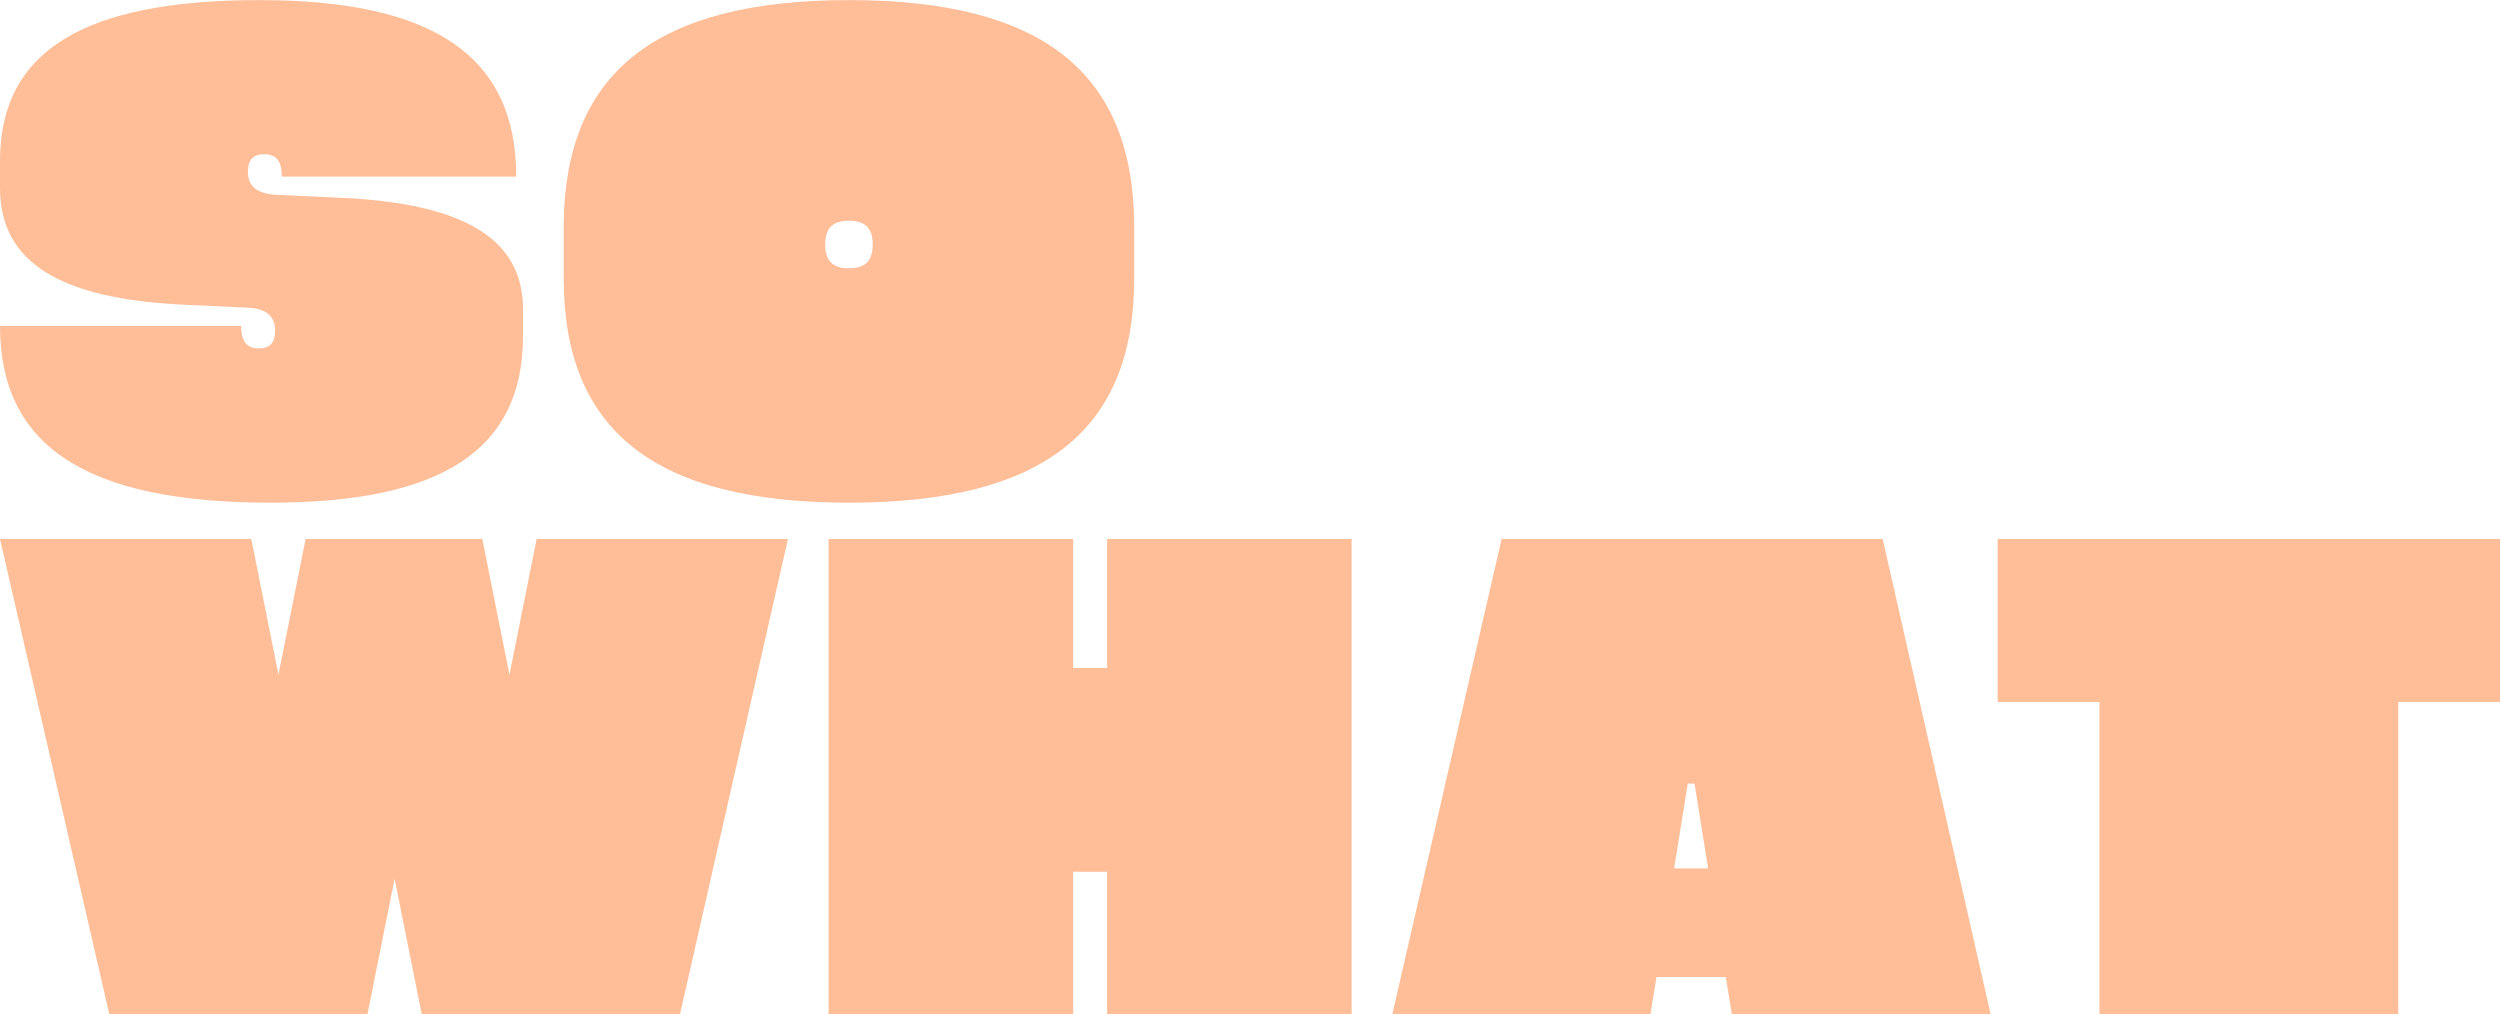
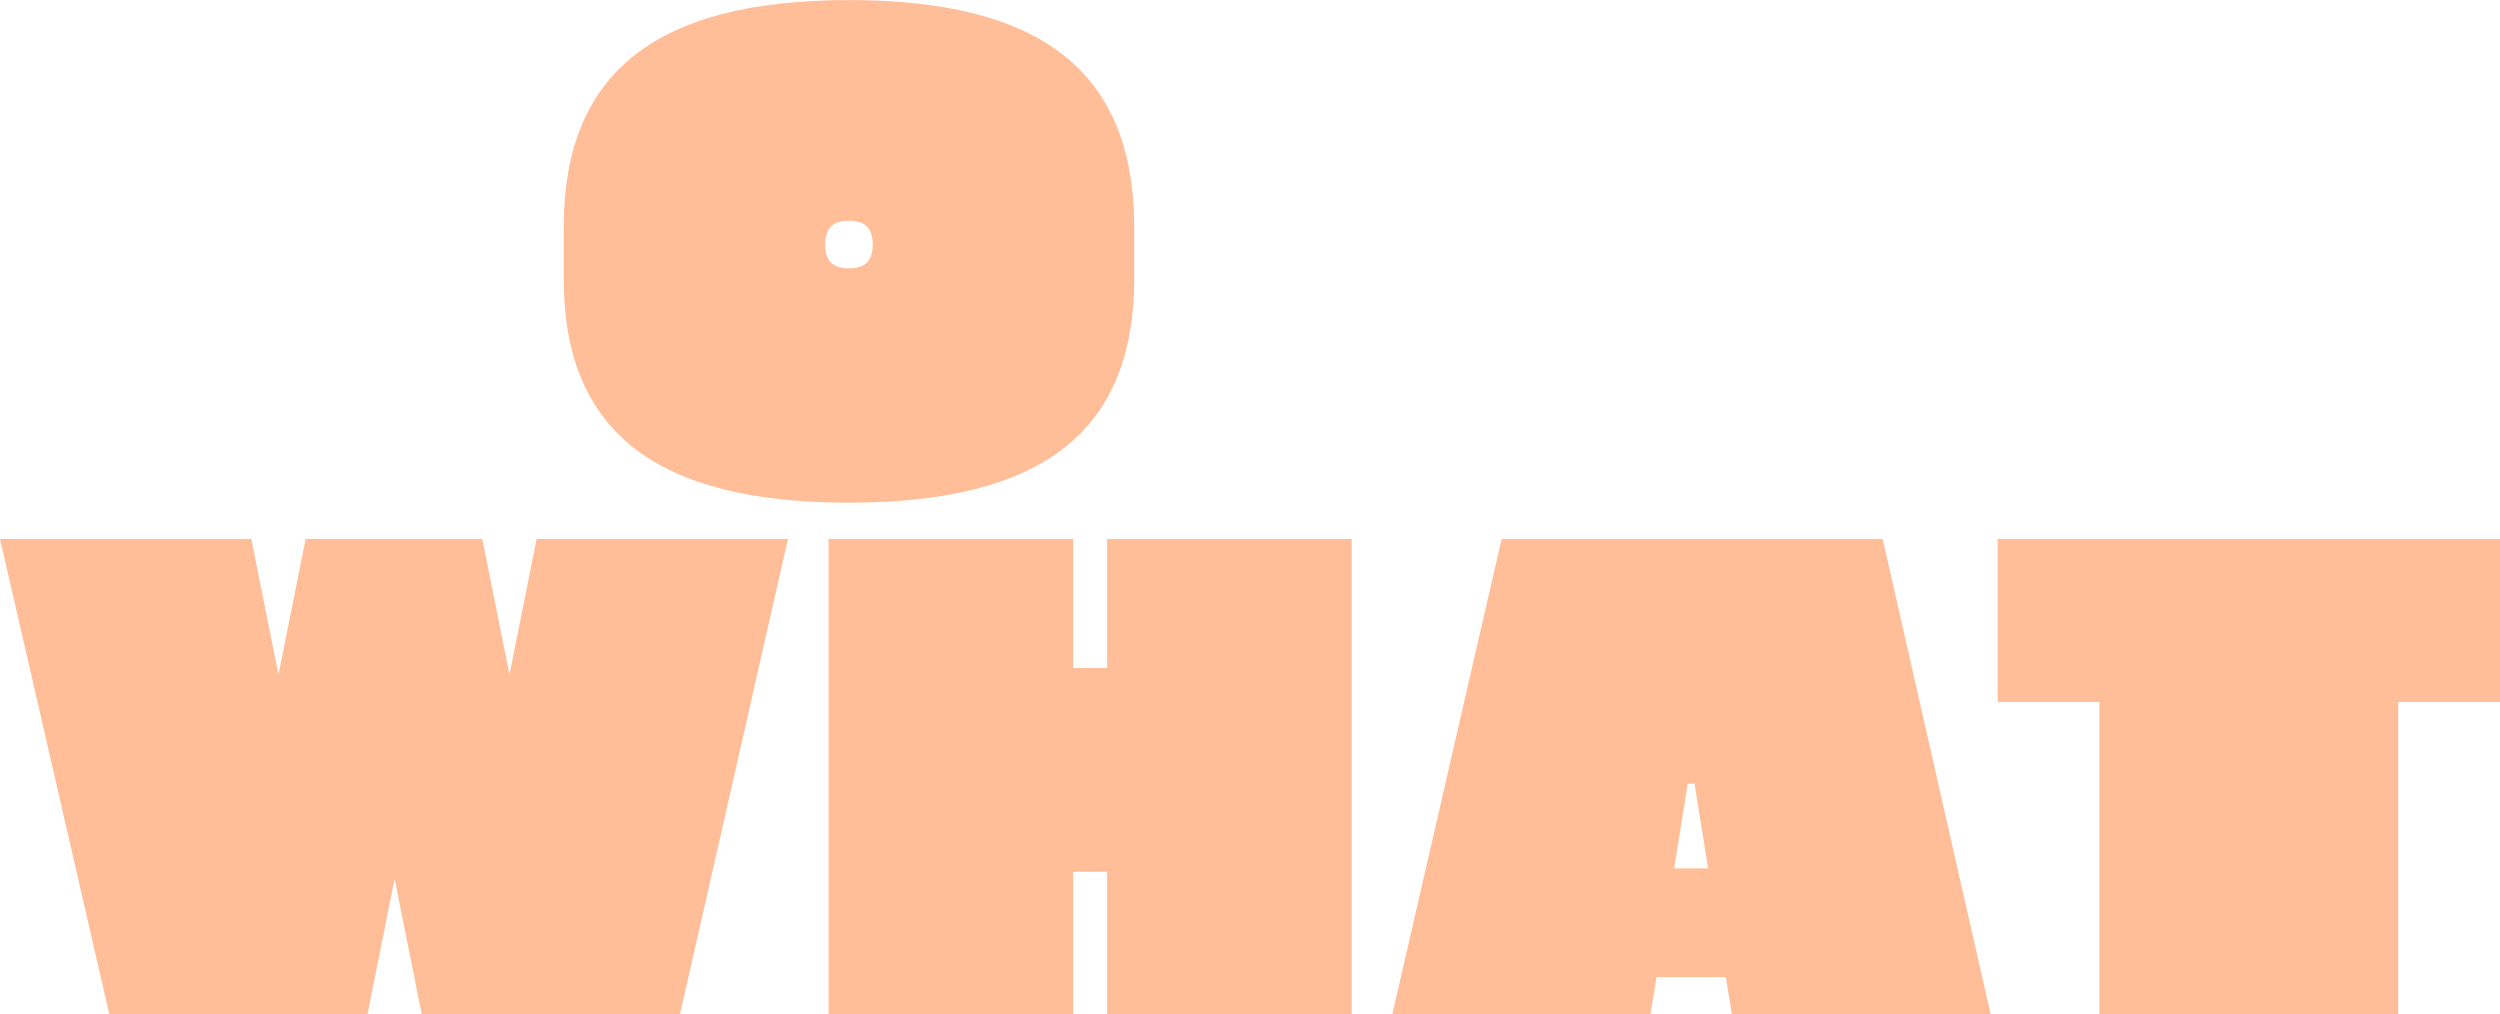
<svg xmlns="http://www.w3.org/2000/svg" id="Layer_1" data-name="Layer 1" viewBox="0 0 884.29 358.82">
  <defs>
    <style>.cls-1{fill:#ffbe98;}</style>
  </defs>
-   <path class="cls-1" d="M16.4,125.28h85.29c0,5.29,1.92,7.93,6.24,7.93,3.85,0,5.77-1.92,5.77-6.25,0-5.28-3.13-7.93-10.09-8.17l-21.14-1C37.54,115.91,16.4,102.7,16.4,76.51V66.9C16.4,28.22,45.71,10,108.17,10,169.91,10,199,29.91,199,72.43H116.1c0-5.29-1.92-7.93-6.25-7.93-3.84,0-5.76,1.92-5.76,6.25,0,5.28,3.36,7.92,10.81,8.16l21.62,1c44.21,1.92,64.87,14.65,64.87,39.4v9.61c0,40.11-28.59,58.86-89.37,58.86C46.91,187.75,16.4,167.8,16.4,125.28Z" transform="translate(-16.4 -9.97)" />
  <path class="cls-1" d="M215.79,108.46V89.25C216.27,35.43,248.7,10,316.69,10c68.23,0,100.42,25.46,100.9,79.28v19.21c0,53.82-32.19,79.29-100.9,79.29S215.79,162.28,215.79,108.46Zm109.31-12c0-5.76-2.64-8.41-8.41-8.41s-8.41,2.65-8.41,8.41,2.64,8.41,8.41,8.41S325.1,102.22,325.1,96.45Z" transform="translate(-16.4 -9.97)" />
  <path class="cls-1" d="M16.4,200.61h88.89l9.61,48,9.61-48H187l9.61,48,9.61-48h88.89l-38.2,168.17H165.59l-9.61-48-9.61,48H55.08Z" transform="translate(-16.4 -9.97)" />
  <path class="cls-1" d="M408,200.61h86.49V368.78H408V318.33H396v50.45H309.48V200.61H396v45.65h12Z" transform="translate(-16.4 -9.97)" />
  <path class="cls-1" d="M629,368.78l-2.16-13.21h-24.5l-2.17,13.21H508.87l38.68-168.17H682.33l38.2,168.17Zm-20.42-51.65h12l-4.8-30h-2.4Z" transform="translate(-16.4 -9.97)" />
  <path class="cls-1" d="M900.69,258.27h-36V368.78H759V258.27h-36V200.61H900.69Z" transform="translate(-16.4 -9.97)" />
</svg>